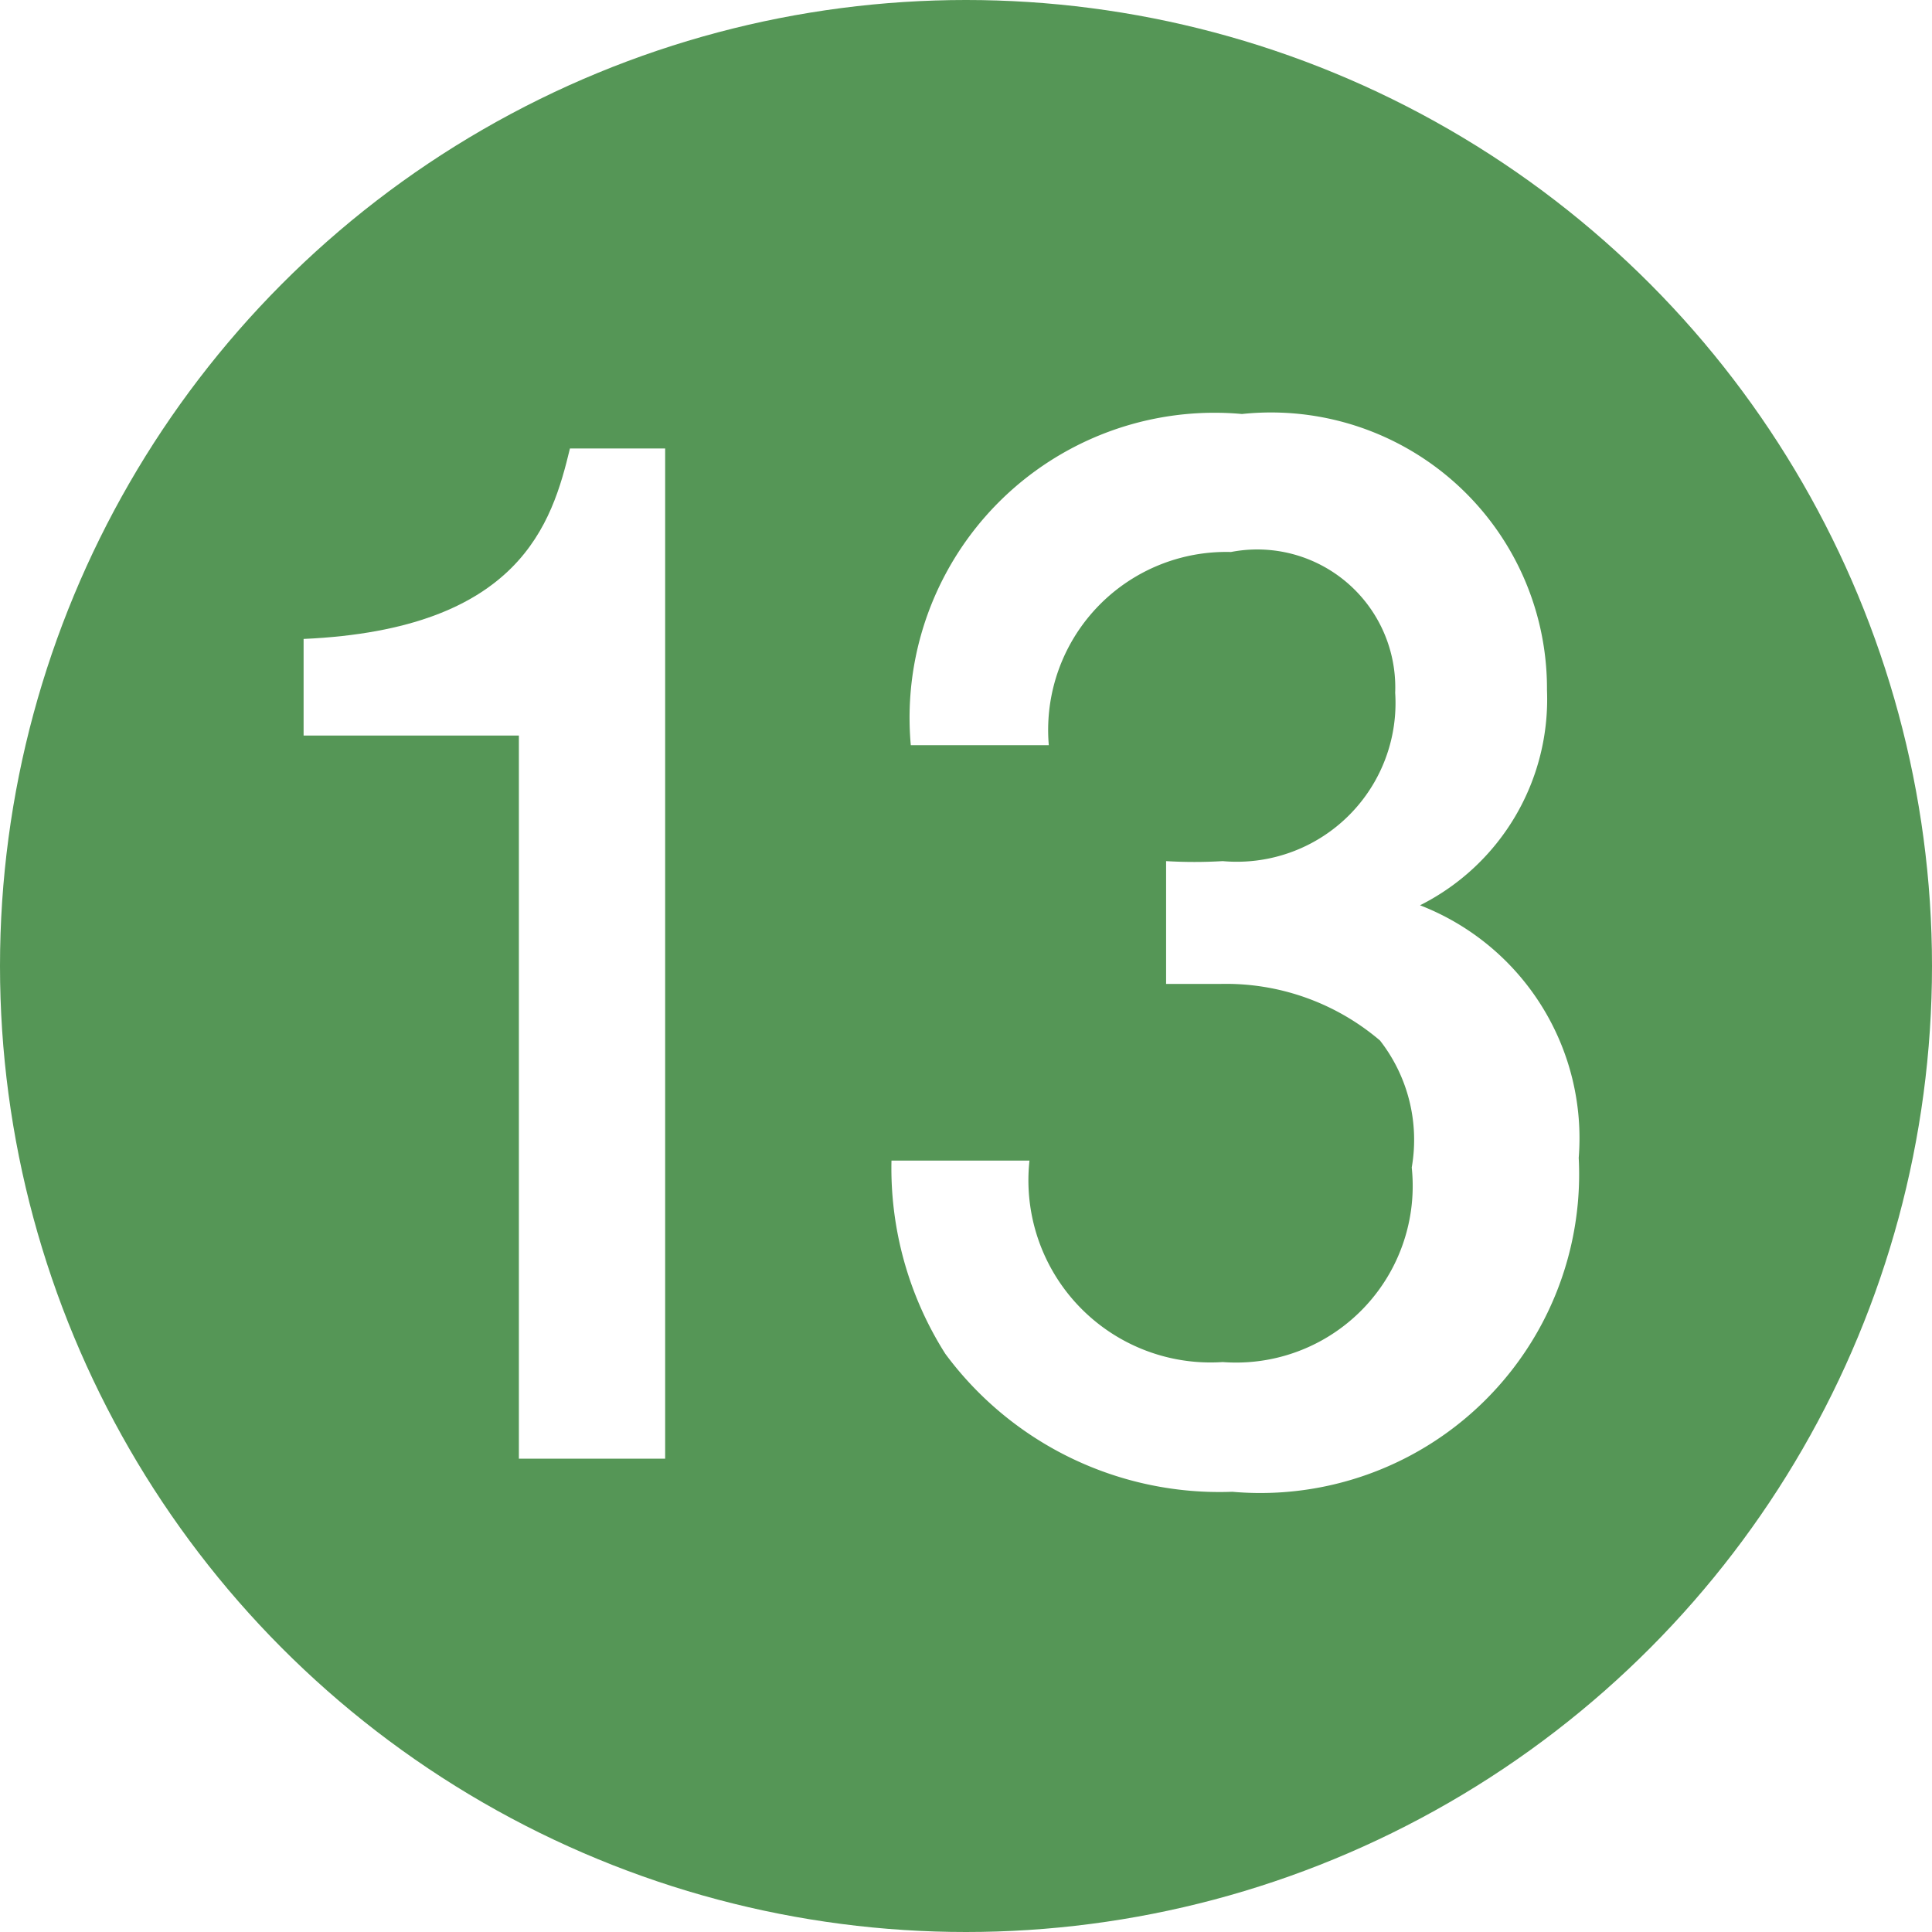
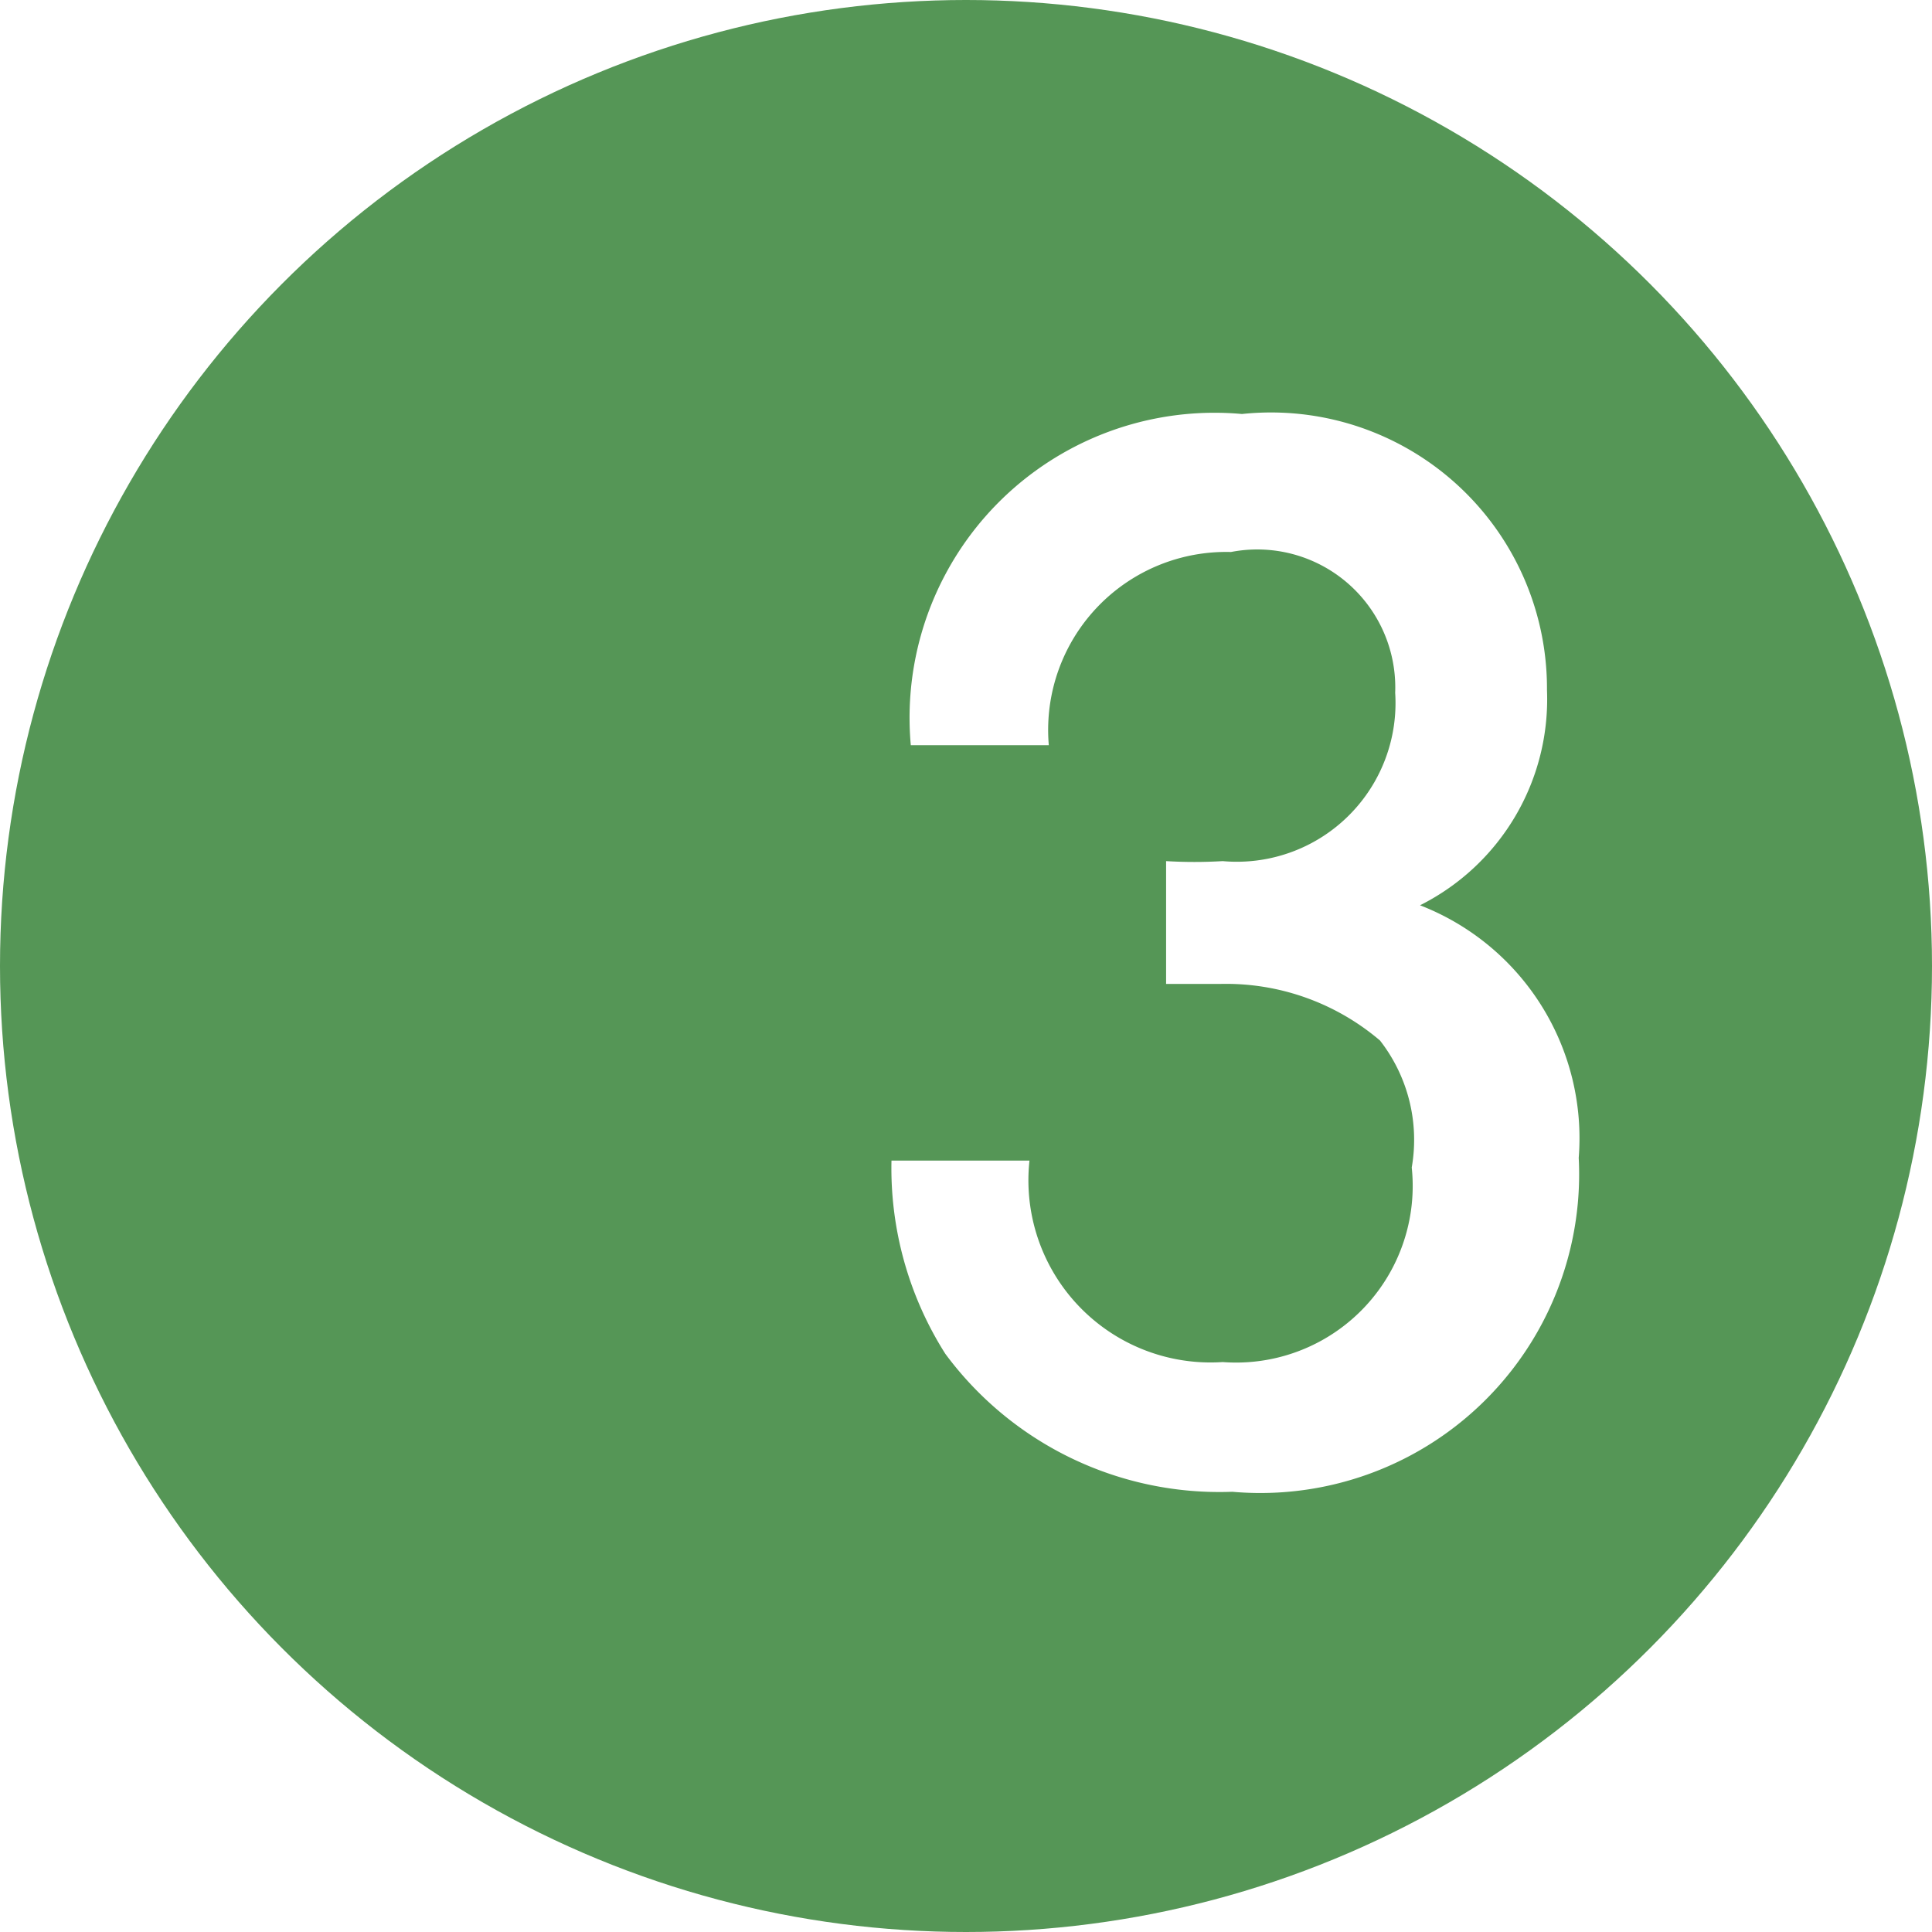
<svg xmlns="http://www.w3.org/2000/svg" width="14" height="14" viewBox="0 0 14 14">
  <defs>
    <style>
      .\31 96a4eed-c67b-4f91-a14b-67f12f111eaa {
        fill: #559656;
      }

      .cdf464b5-d735-4f4f-912e-685cf6590355 {
        fill: #fff;
      }
    </style>
  </defs>
  <title>floor_figcaptionNo_13</title>
  <g id="ddd055ea-68bf-4141-98ab-67396aef6cc4" data-name="レイヤー 2">
    <g id="7f42e9d5-71e0-451f-acdf-df4fbabad53d" data-name="施設紹介">
      <g>
        <circle class="196a4eed-c67b-4f91-a14b-67f12f111eaa" cx="7" cy="7" r="7" />
        <g>
-           <path class="cdf464b5-d735-4f4f-912e-685cf6590355" d="M3.76,10.57V5.33H2.2v-.7C3.77,4.56,4,3.79,4.13,3.25h.69v7.32Z" />
          <path class="cdf464b5-d735-4f4f-912e-685cf6590355" d="M8.93,10.81a2.47,2.47,0,0,1-2.08-1,2.51,2.51,0,0,1-.39-1.4h1a1.32,1.32,0,0,0,1.4,1.46,1.28,1.28,0,0,0,1.37-1.41A1.17,1.17,0,0,0,10,7.54a1.72,1.72,0,0,0-1.16-.41l-.39,0V6.24a3.46,3.46,0,0,0,.41,0,1.15,1.15,0,0,0,1.25-1.22A1,1,0,0,0,8.92,4,1.29,1.29,0,0,0,7.6,5.4h-1A2.21,2.21,0,0,1,9,3a2,2,0,0,1,2.21,2,1.67,1.67,0,0,1-.92,1.56,1.81,1.81,0,0,1,1.15,1.83A2.31,2.31,0,0,1,8.93,10.81Z" />
        </g>
      </g>
    </g>
  </g>
</svg>